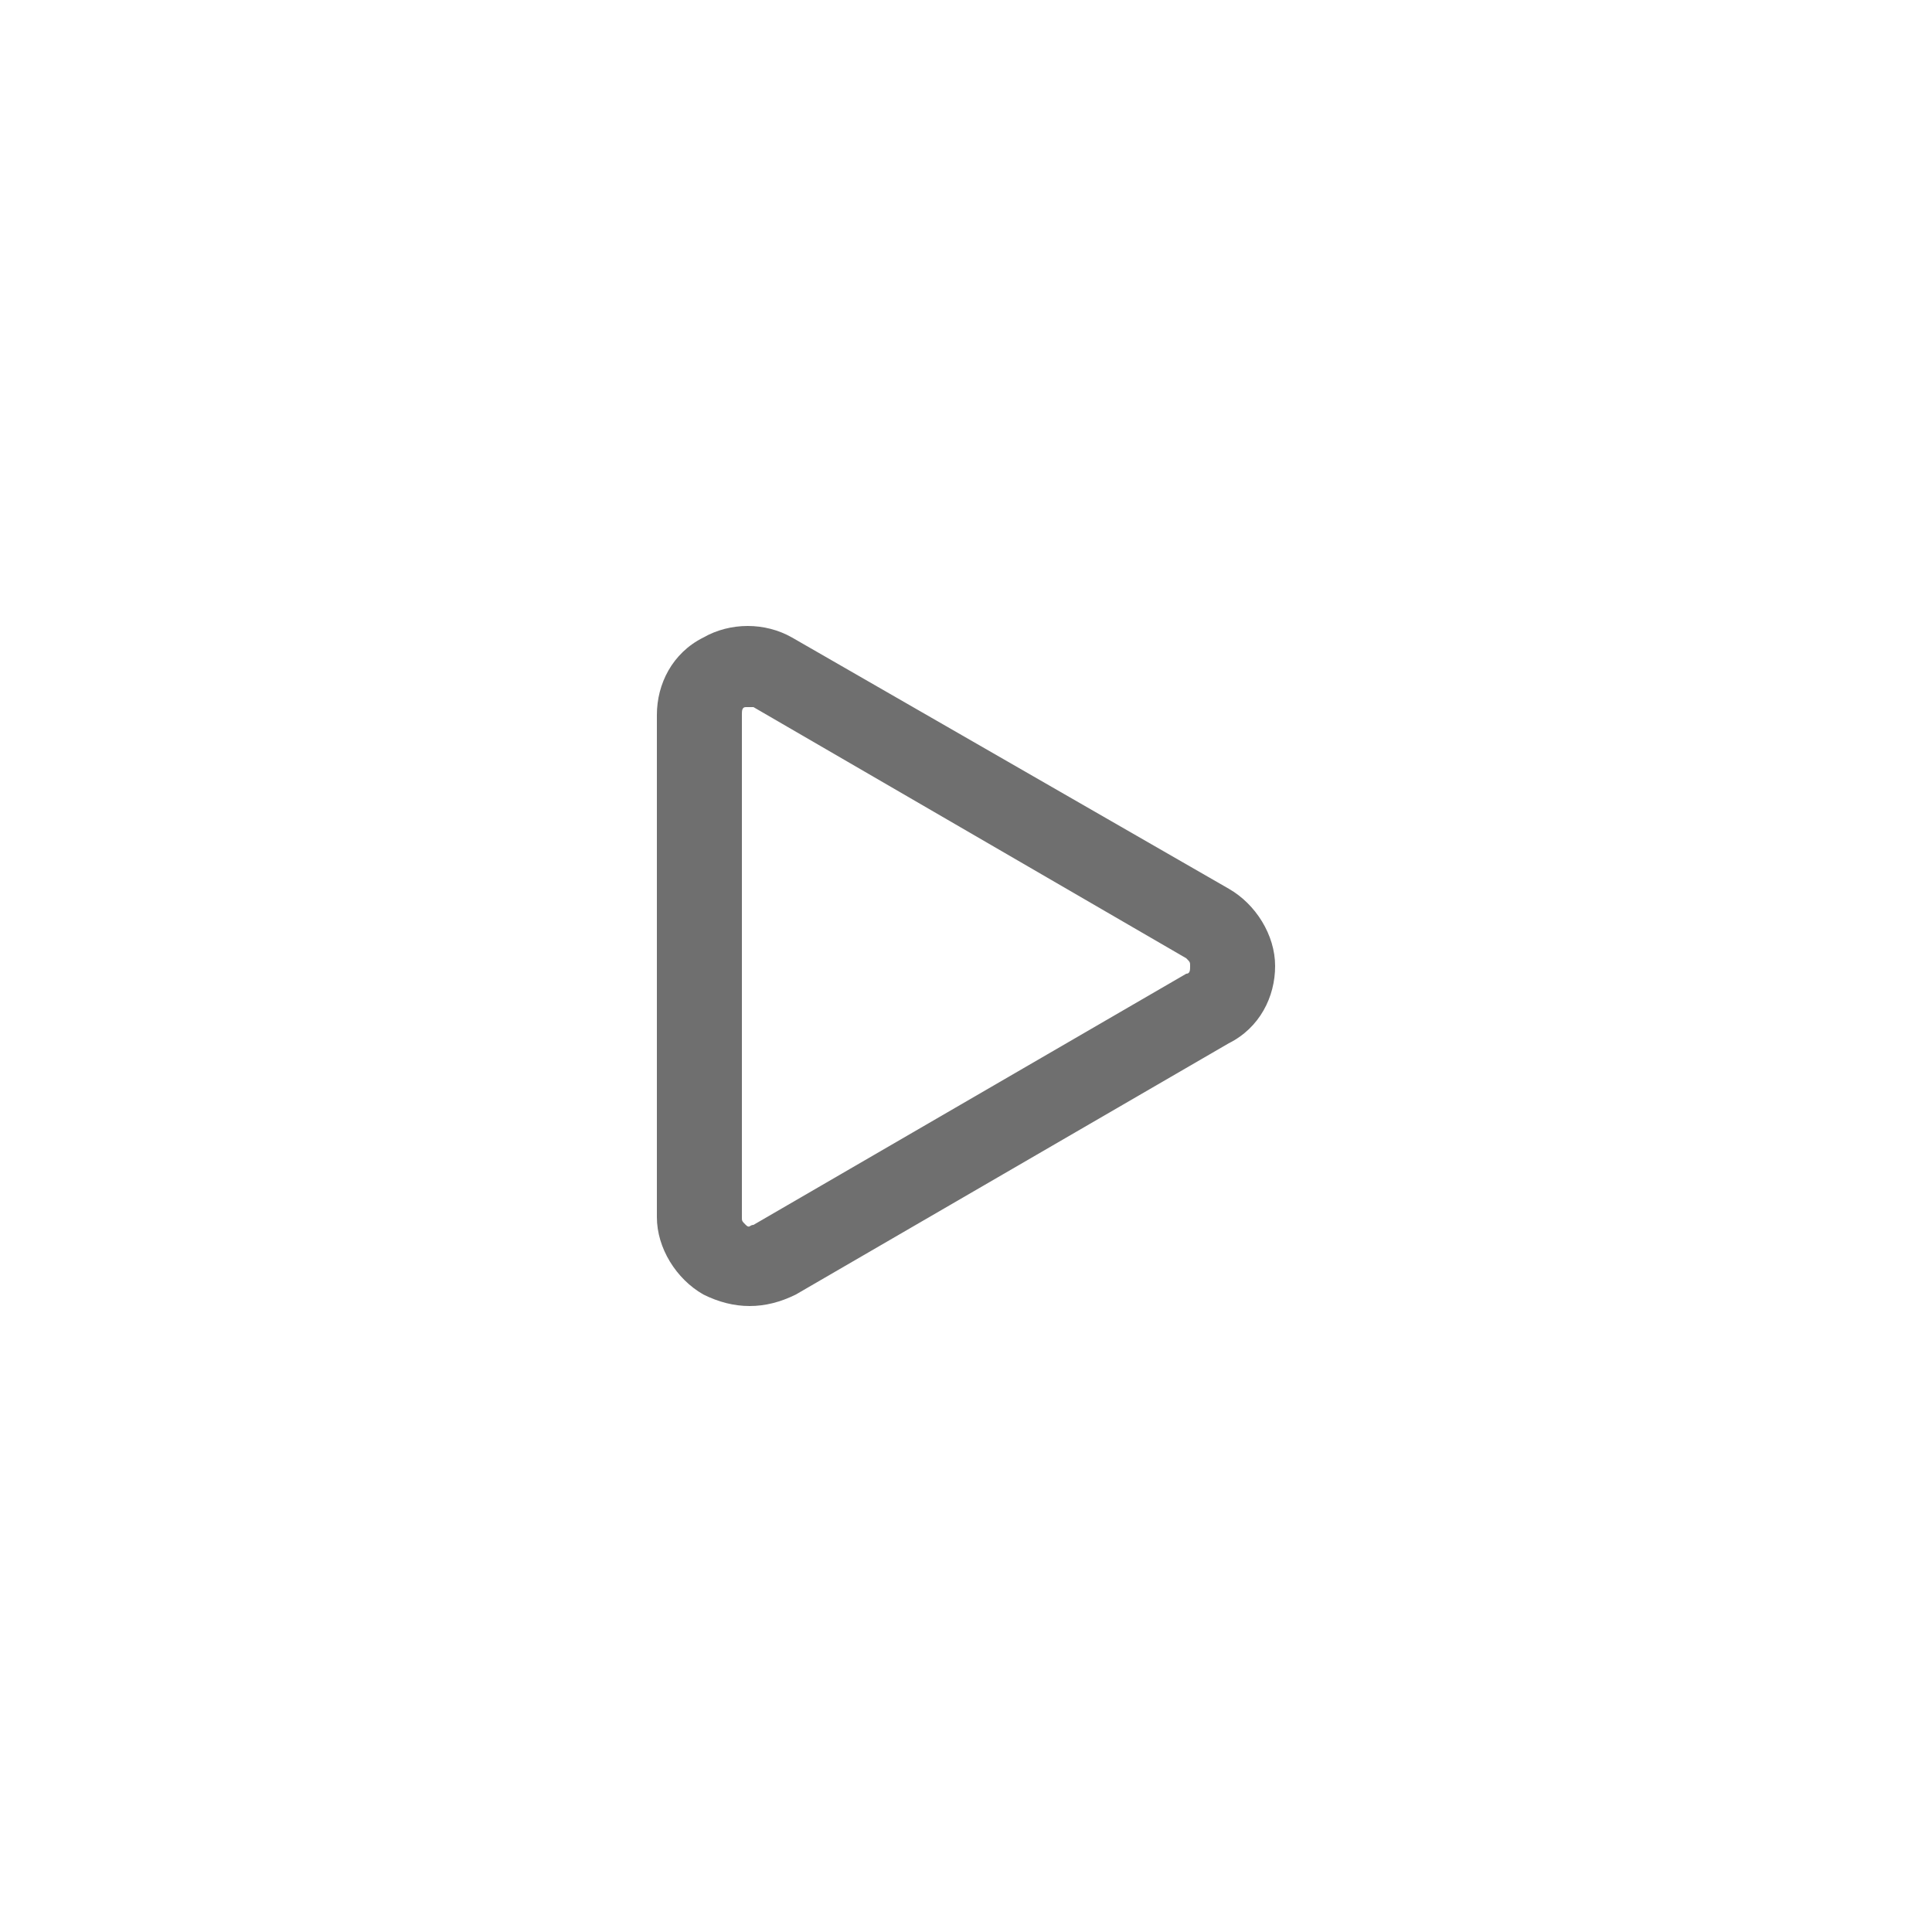
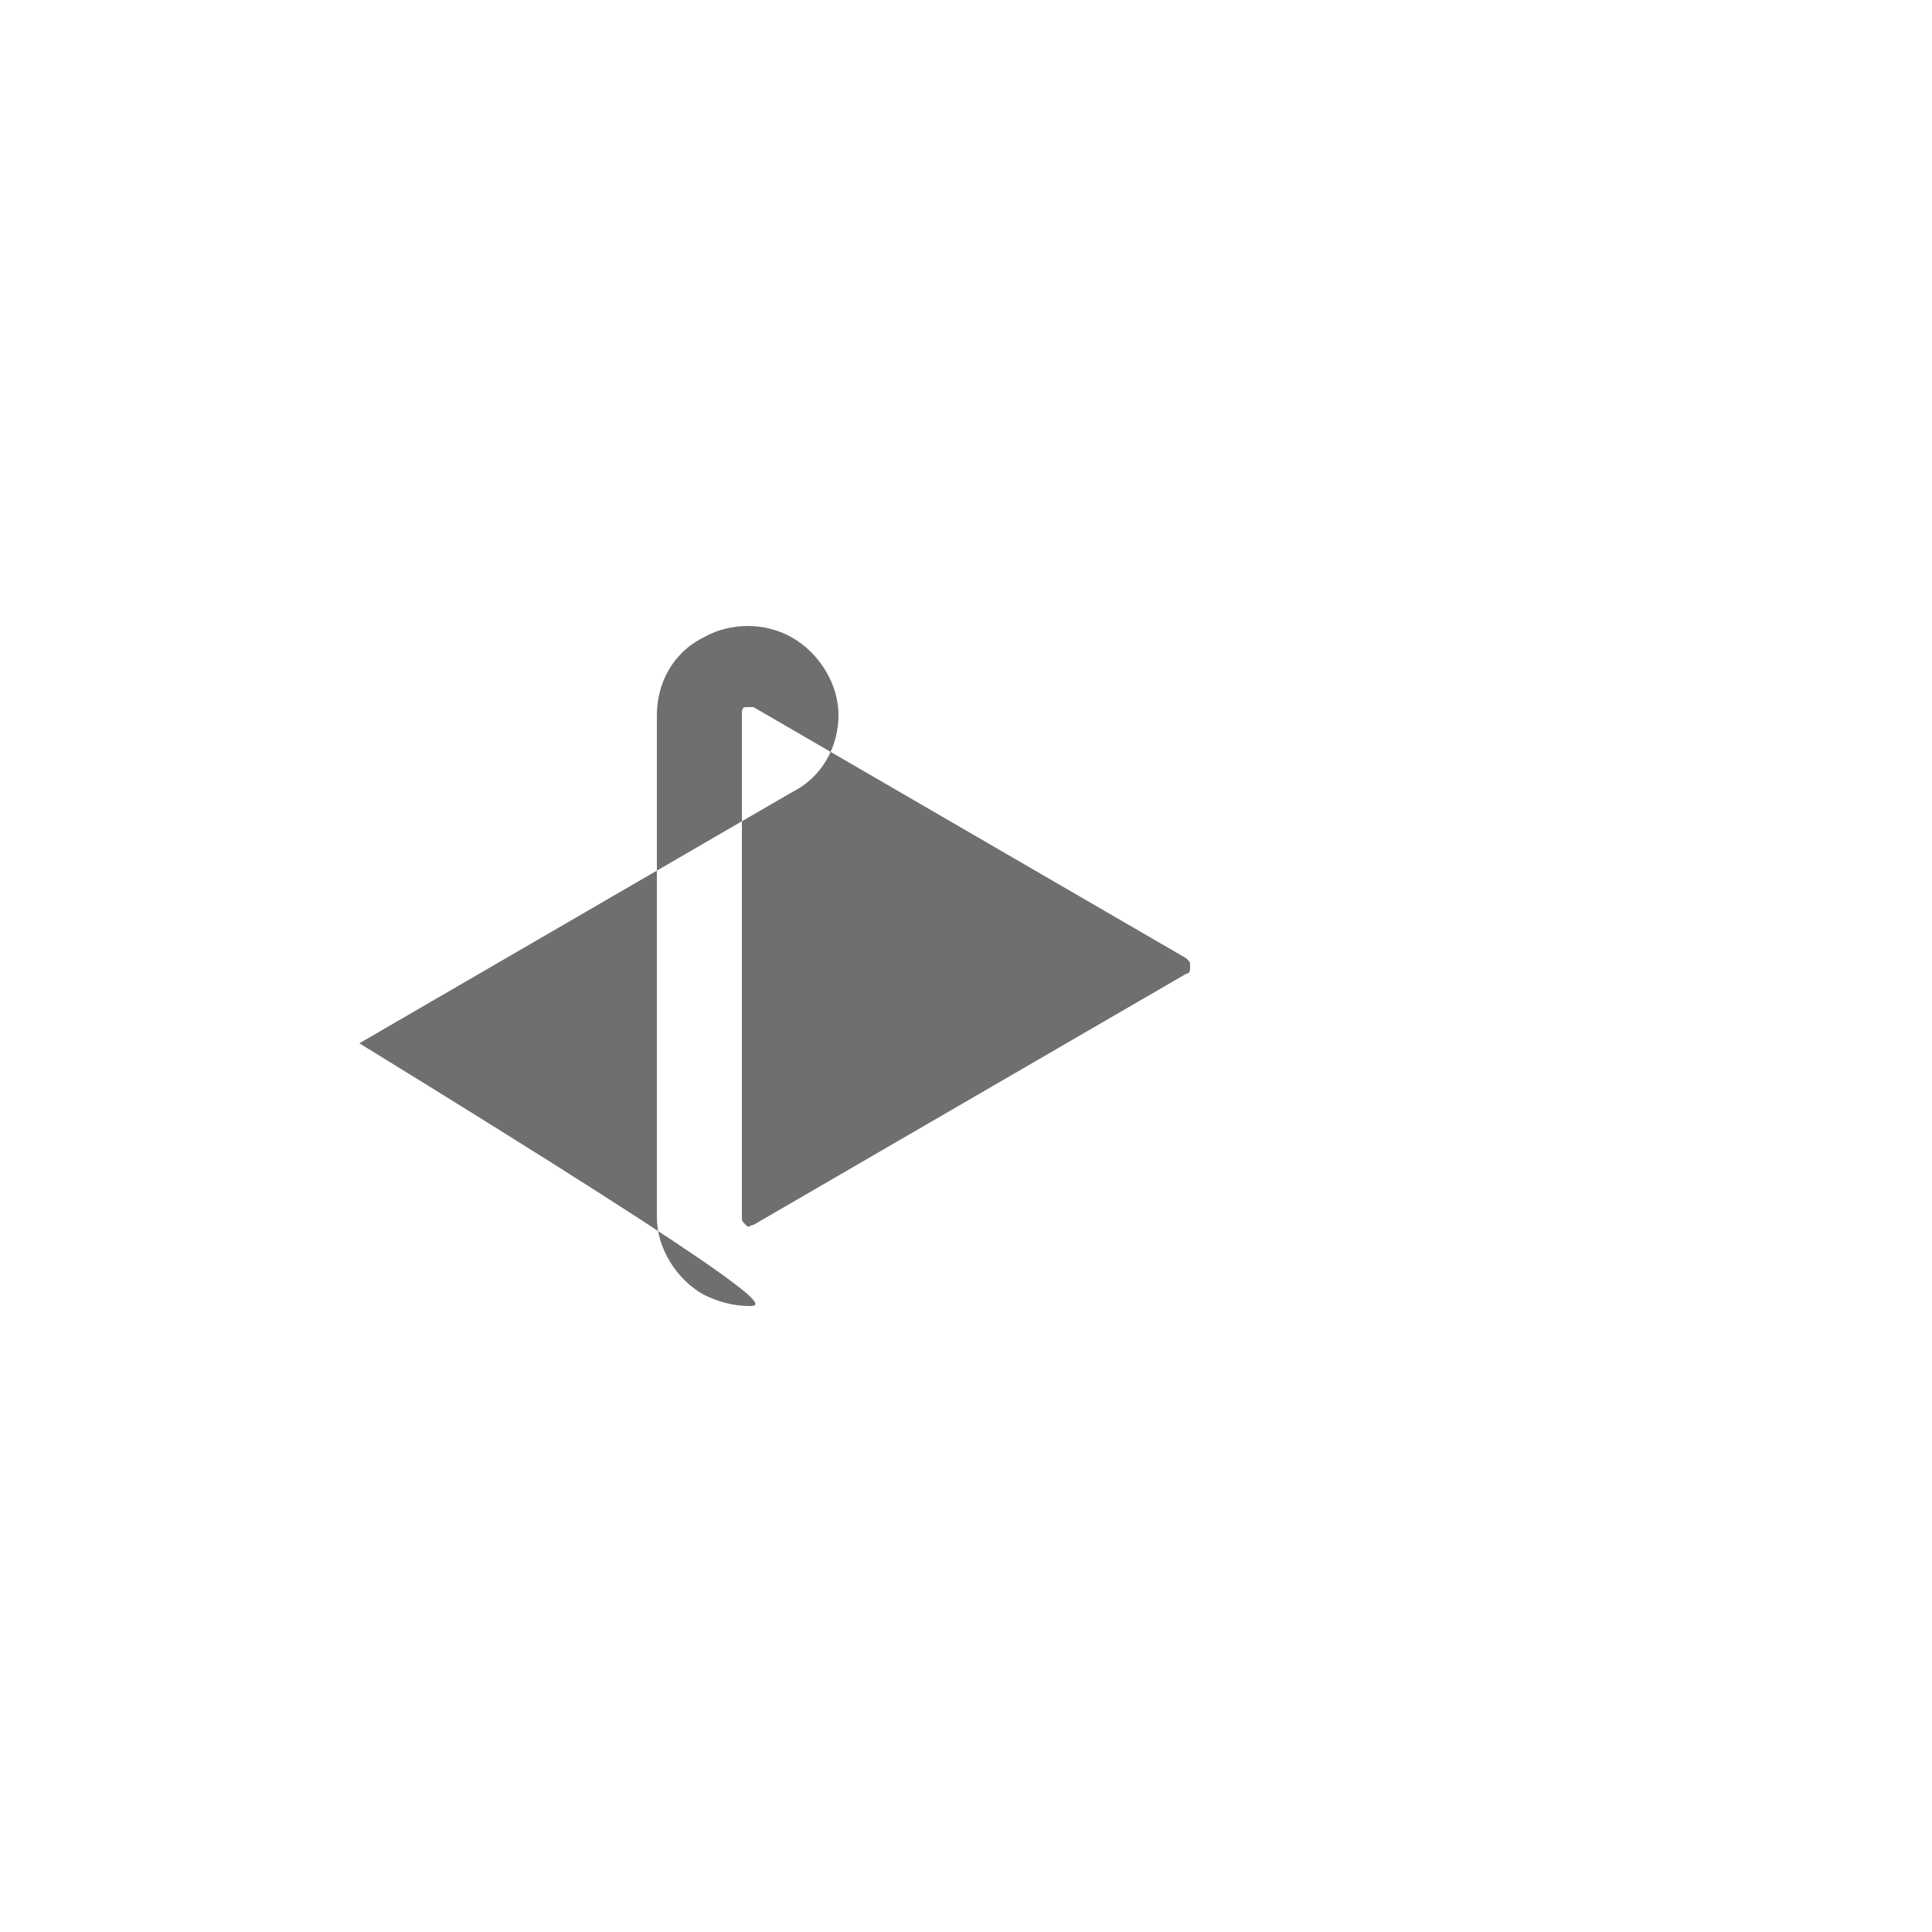
<svg xmlns="http://www.w3.org/2000/svg" version="1.1" id="Ebene_1" x="0px" y="0px" viewBox="0 0 50 50" style="enable-background:new 0 0 50 50;" xml:space="preserve">
  <style type="text/css">
	.st0{fill:#6F6F6F;}
</style>
-   <path class="st0" d="M19.4,33.8c-0.4,0-0.8-0.1-1.2-0.3c-0.7-0.4-1.2-1.2-1.2-2v-13c0-0.8,0.4-1.6,1.2-2c0.7-0.4,1.6-0.4,2.3,0  L31.8,23c0.7,0.4,1.2,1.2,1.2,2c0,0.8-0.4,1.6-1.2,2l-11.2,6.5C20.2,33.7,19.8,33.8,19.4,33.8z M19.4,18.3c0,0-0.1,0-0.1,0  c-0.1,0-0.1,0.1-0.1,0.2v13c0,0.1,0,0.1,0.1,0.2s0.1,0,0.2,0l11.2-6.5c0.1,0,0.1-0.1,0.1-0.2s0-0.1-0.1-0.2l-11.2-6.5  C19.4,18.3,19.4,18.3,19.4,18.3z" />
+   <path class="st0" d="M19.4,33.8c-0.4,0-0.8-0.1-1.2-0.3c-0.7-0.4-1.2-1.2-1.2-2v-13c0-0.8,0.4-1.6,1.2-2c0.7-0.4,1.6-0.4,2.3,0  c0.7,0.4,1.2,1.2,1.2,2c0,0.8-0.4,1.6-1.2,2l-11.2,6.5C20.2,33.7,19.8,33.8,19.4,33.8z M19.4,18.3c0,0-0.1,0-0.1,0  c-0.1,0-0.1,0.1-0.1,0.2v13c0,0.1,0,0.1,0.1,0.2s0.1,0,0.2,0l11.2-6.5c0.1,0,0.1-0.1,0.1-0.2s0-0.1-0.1-0.2l-11.2-6.5  C19.4,18.3,19.4,18.3,19.4,18.3z" />
</svg>